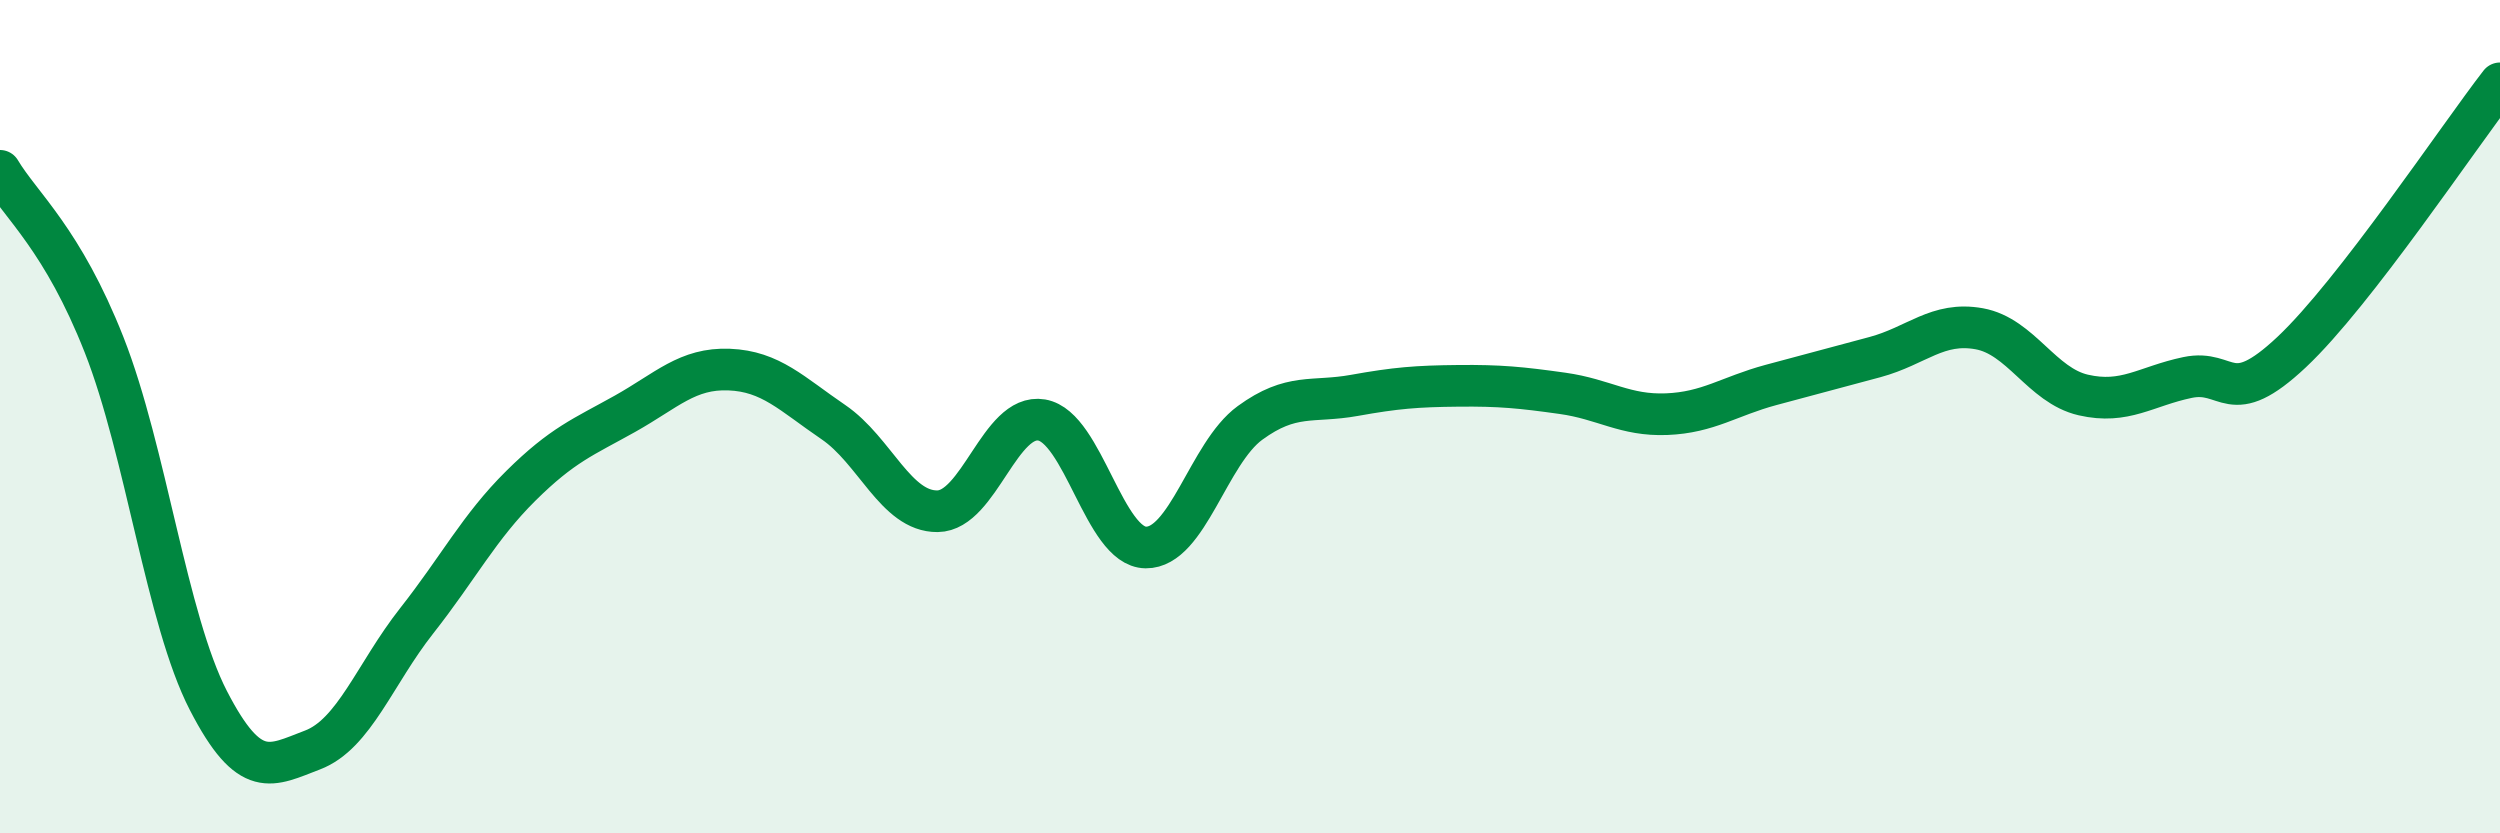
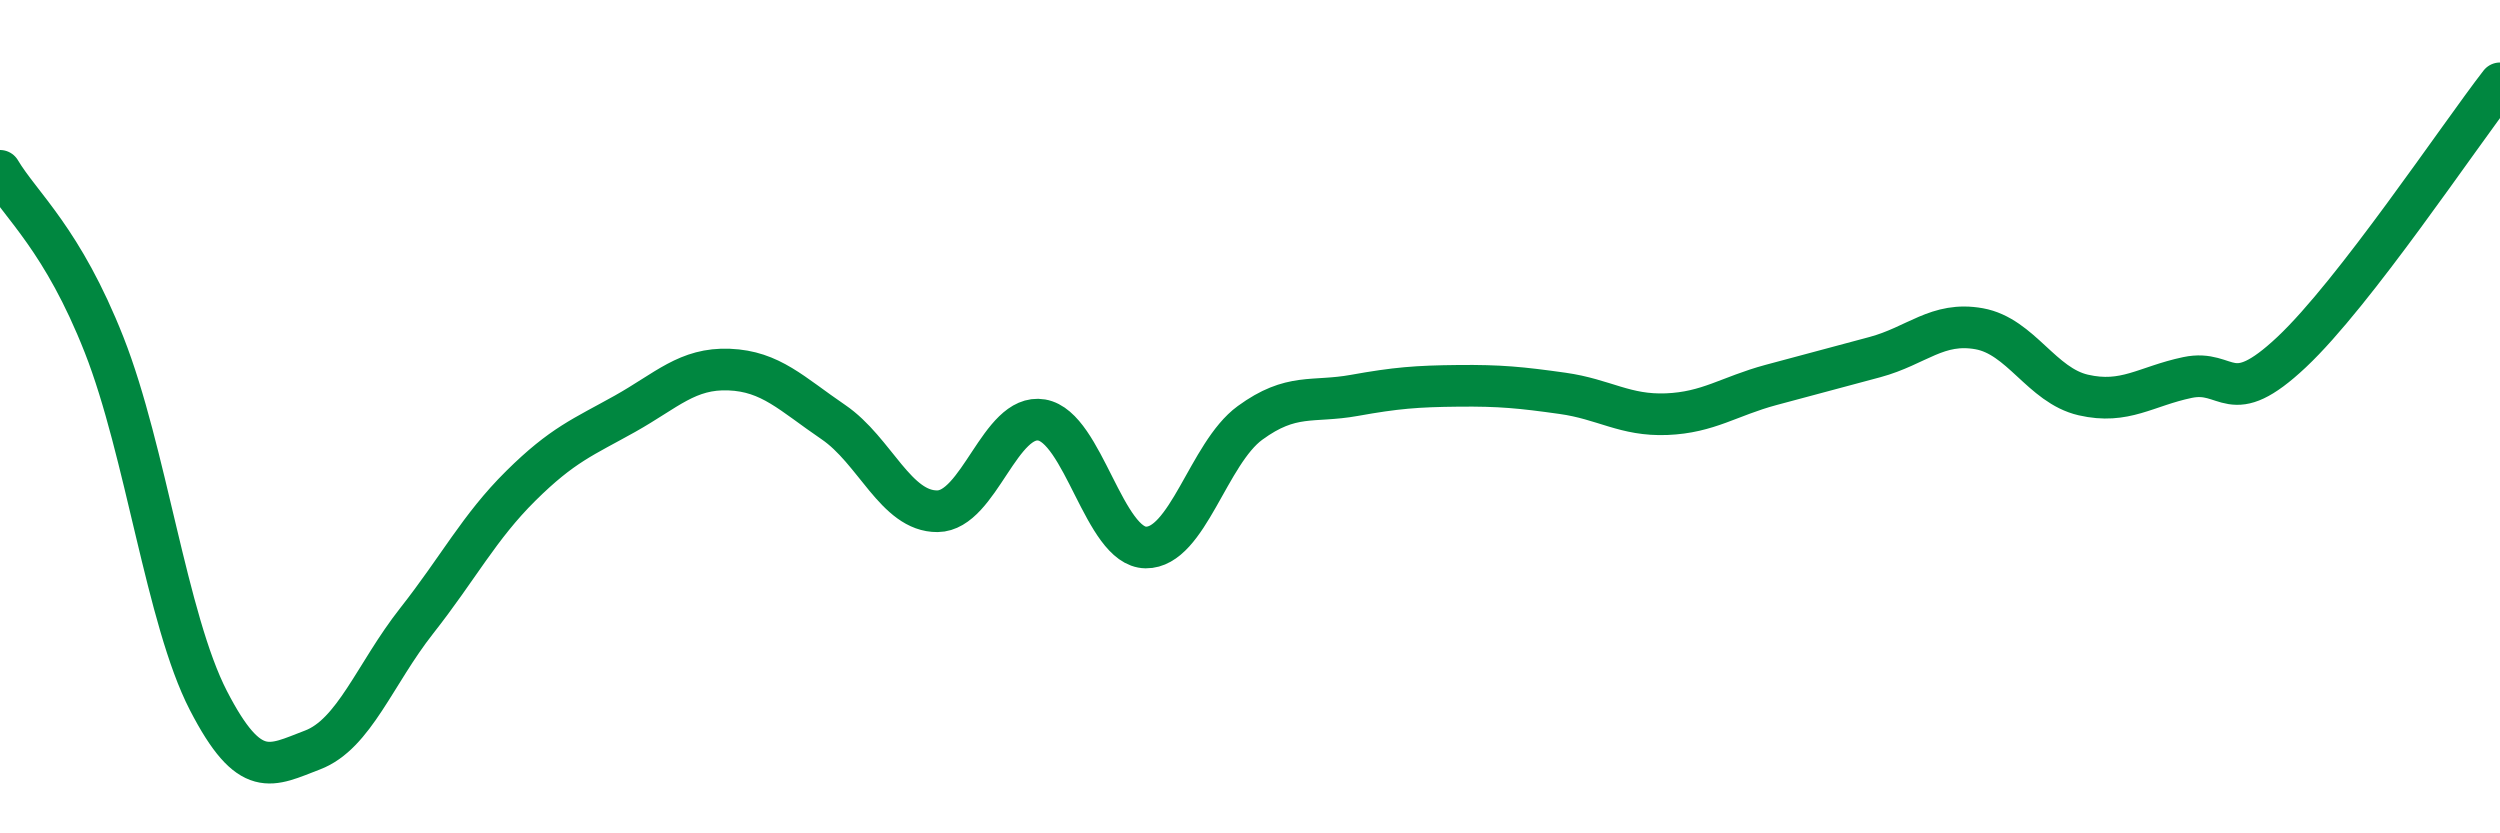
<svg xmlns="http://www.w3.org/2000/svg" width="60" height="20" viewBox="0 0 60 20">
-   <path d="M 0,4.1 C 0.5,4.94 1.5,5.74 2.5,8.28 C 3.5,10.82 4,14.87 5,16.81 C 6,18.75 6.5,18.38 7.5,18 C 8.5,17.62 9,16.17 10,14.9 C 11,13.63 11.5,12.65 12.5,11.66 C 13.5,10.67 14,10.49 15,9.93 C 16,9.37 16.5,8.83 17.5,8.87 C 18.5,8.91 19,9.45 20,10.13 C 21,10.81 21.5,12.28 22.5,12.27 C 23.5,12.26 24,9.91 25,10.08 C 26,10.25 26.5,13.13 27.5,13.14 C 28.5,13.15 29,10.88 30,10.15 C 31,9.42 31.5,9.67 32.5,9.49 C 33.5,9.31 34,9.27 35,9.26 C 36,9.25 36.5,9.3 37.5,9.44 C 38.5,9.58 39,9.98 40,9.94 C 41,9.9 41.5,9.51 42.5,9.24 C 43.5,8.97 44,8.84 45,8.57 C 46,8.3 46.5,7.71 47.5,7.89 C 48.5,8.07 49,9.25 50,9.48 C 51,9.71 51.5,9.27 52.5,9.06 C 53.5,8.85 53.5,9.86 55,8.45 C 56.5,7.04 59,3.29 60,2L60 20L0 20Z" fill="#008740" opacity="0.1" stroke-linecap="round" stroke-linejoin="round" />
  <path d="M 0,4.1 C 0.5,4.94 1.5,5.74 2.5,8.28 C 3.5,10.82 4,14.87 5,16.81 C 6,18.75 6.5,18.38 7.5,18 C 8.5,17.62 9,16.17 10,14.9 C 11,13.63 11.5,12.65 12.5,11.66 C 13.5,10.67 14,10.49 15,9.93 C 16,9.37 16.5,8.83 17.5,8.87 C 18.5,8.91 19,9.45 20,10.13 C 21,10.81 21.5,12.28 22.5,12.27 C 23.5,12.26 24,9.91 25,10.08 C 26,10.25 26.5,13.13 27.5,13.14 C 28.5,13.15 29,10.88 30,10.15 C 31,9.42 31.5,9.67 32.5,9.49 C 33.5,9.31 34,9.27 35,9.26 C 36,9.25 36.5,9.3 37.5,9.44 C 38.5,9.58 39,9.98 40,9.94 C 41,9.9 41.5,9.51 42.5,9.24 C 43.5,8.97 44,8.84 45,8.57 C 46,8.3 46.5,7.71 47.5,7.89 C 48.5,8.07 49,9.25 50,9.48 C 51,9.71 51.5,9.27 52.5,9.06 C 53.5,8.85 53.5,9.86 55,8.45 C 56.5,7.04 59,3.29 60,2" stroke="#008740" stroke-width="1" fill="none" stroke-linecap="round" stroke-linejoin="round" />
</svg>